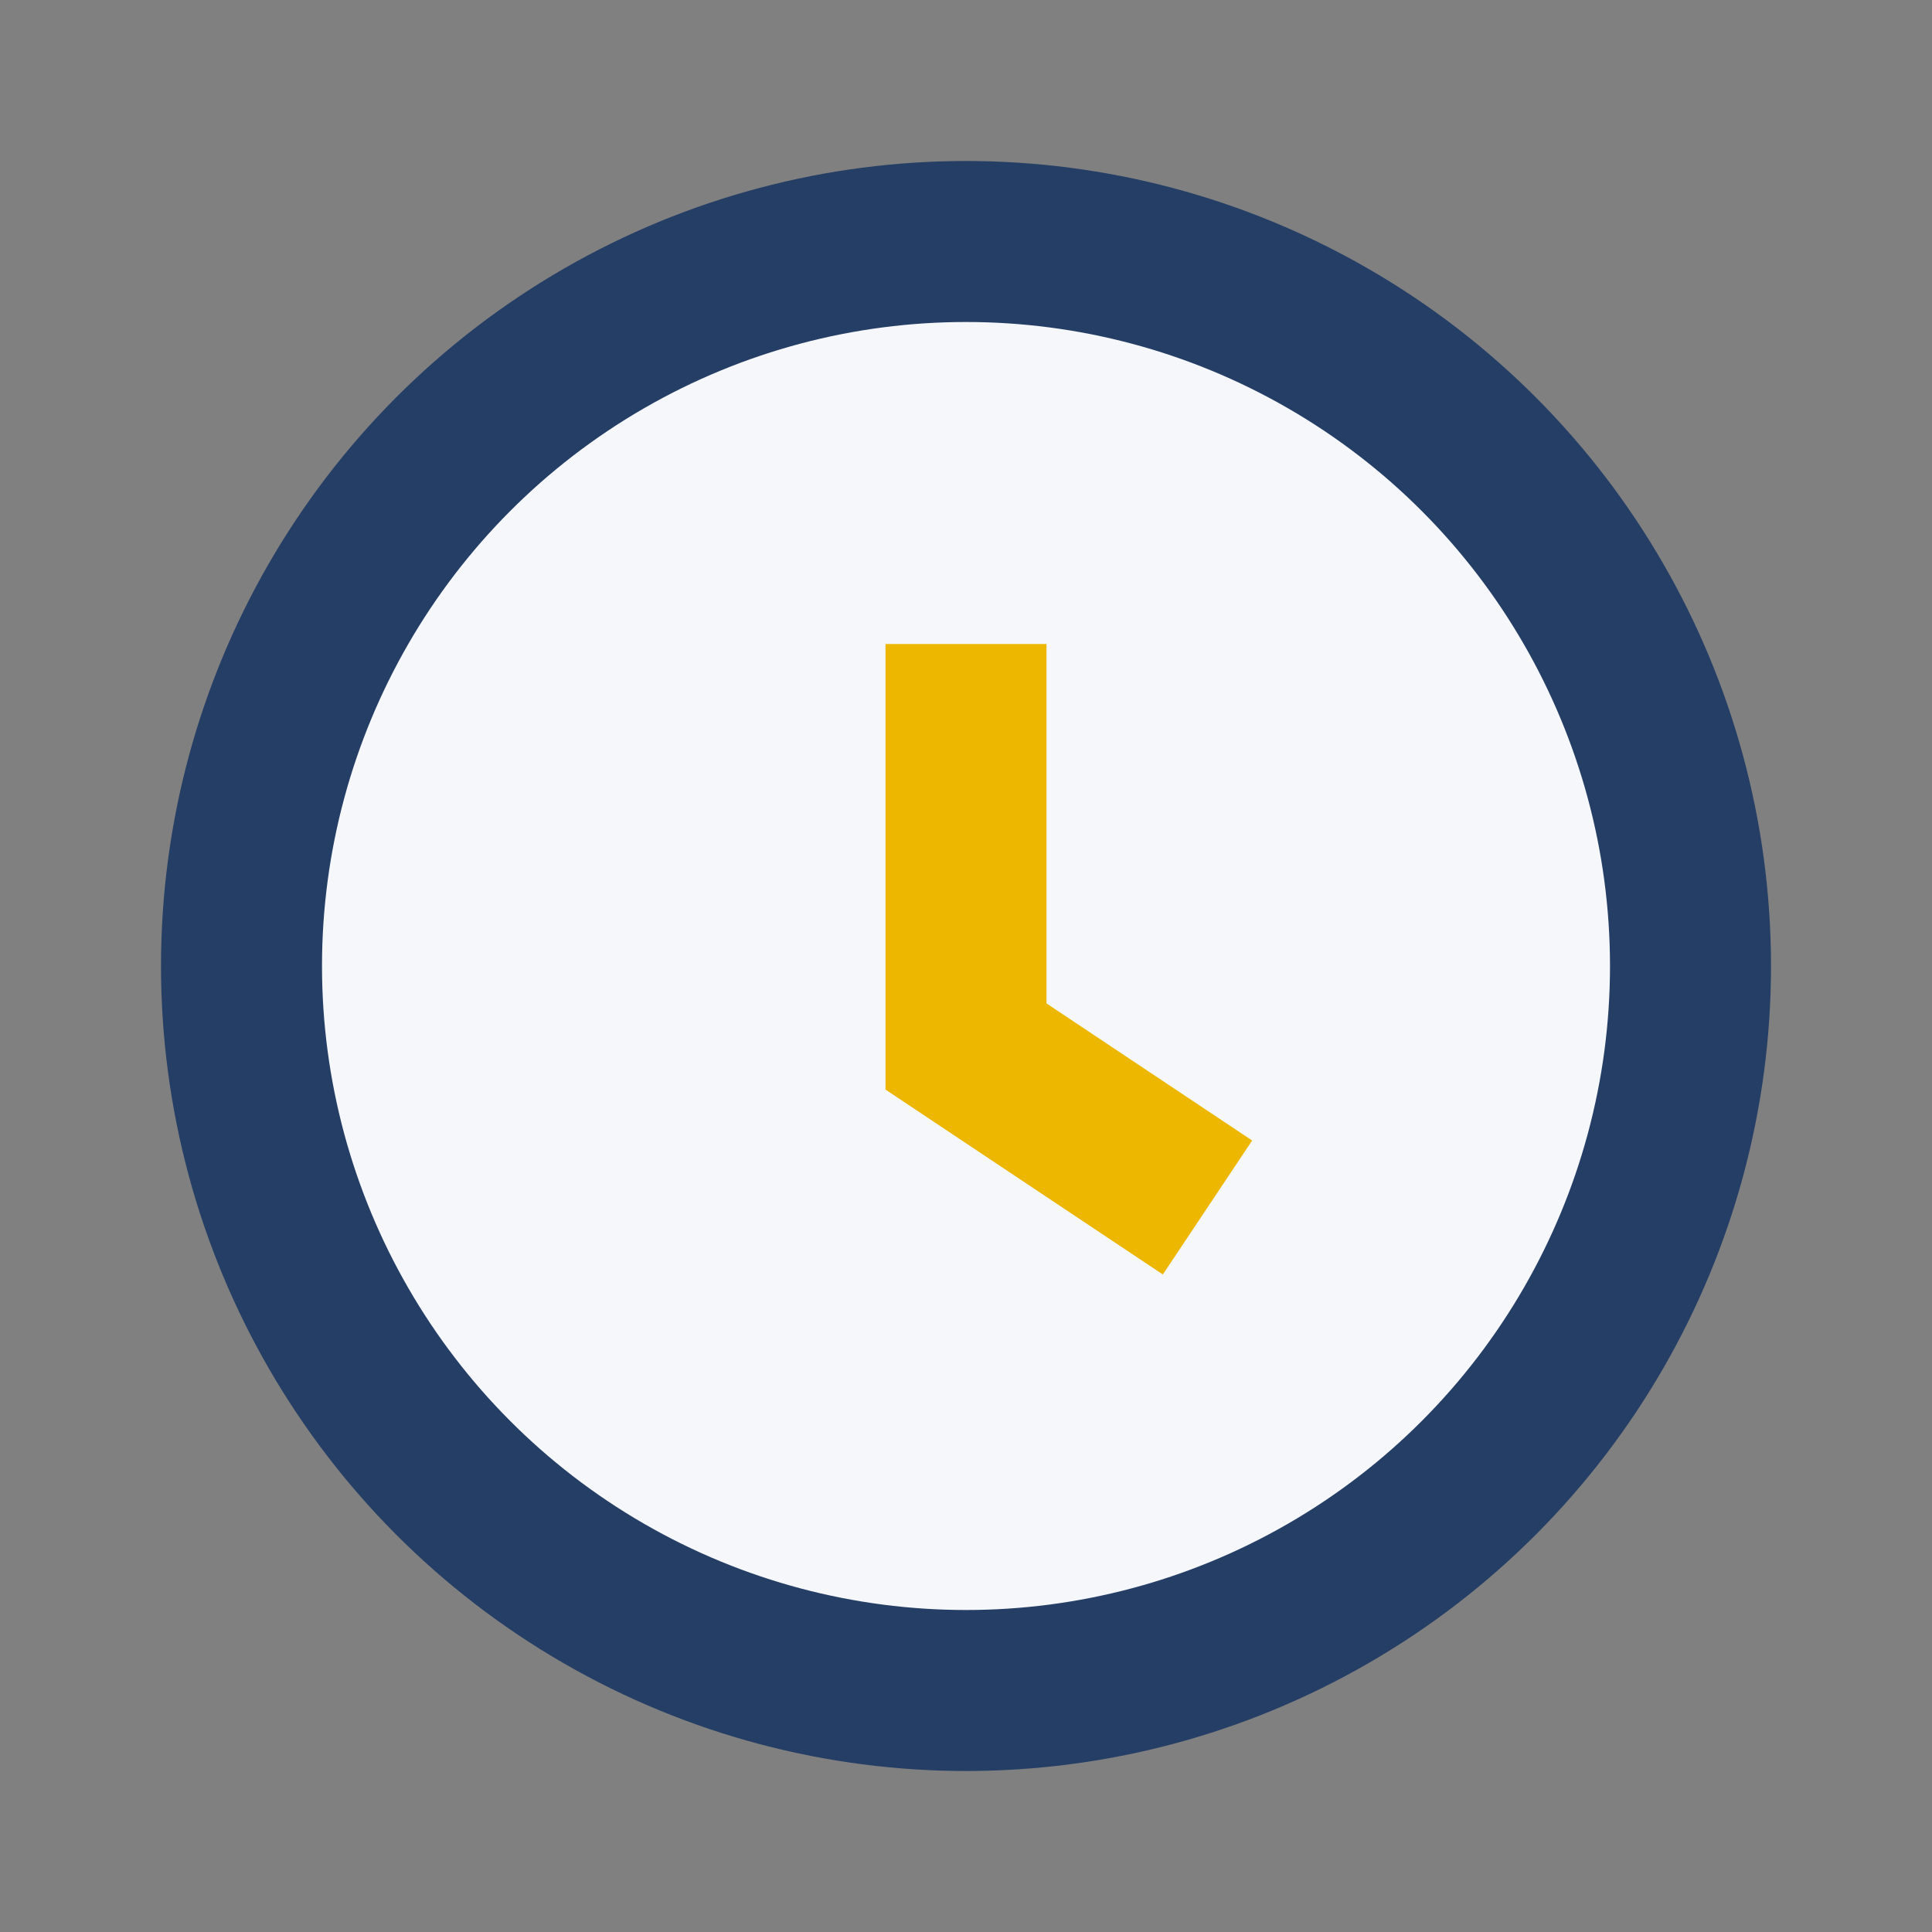
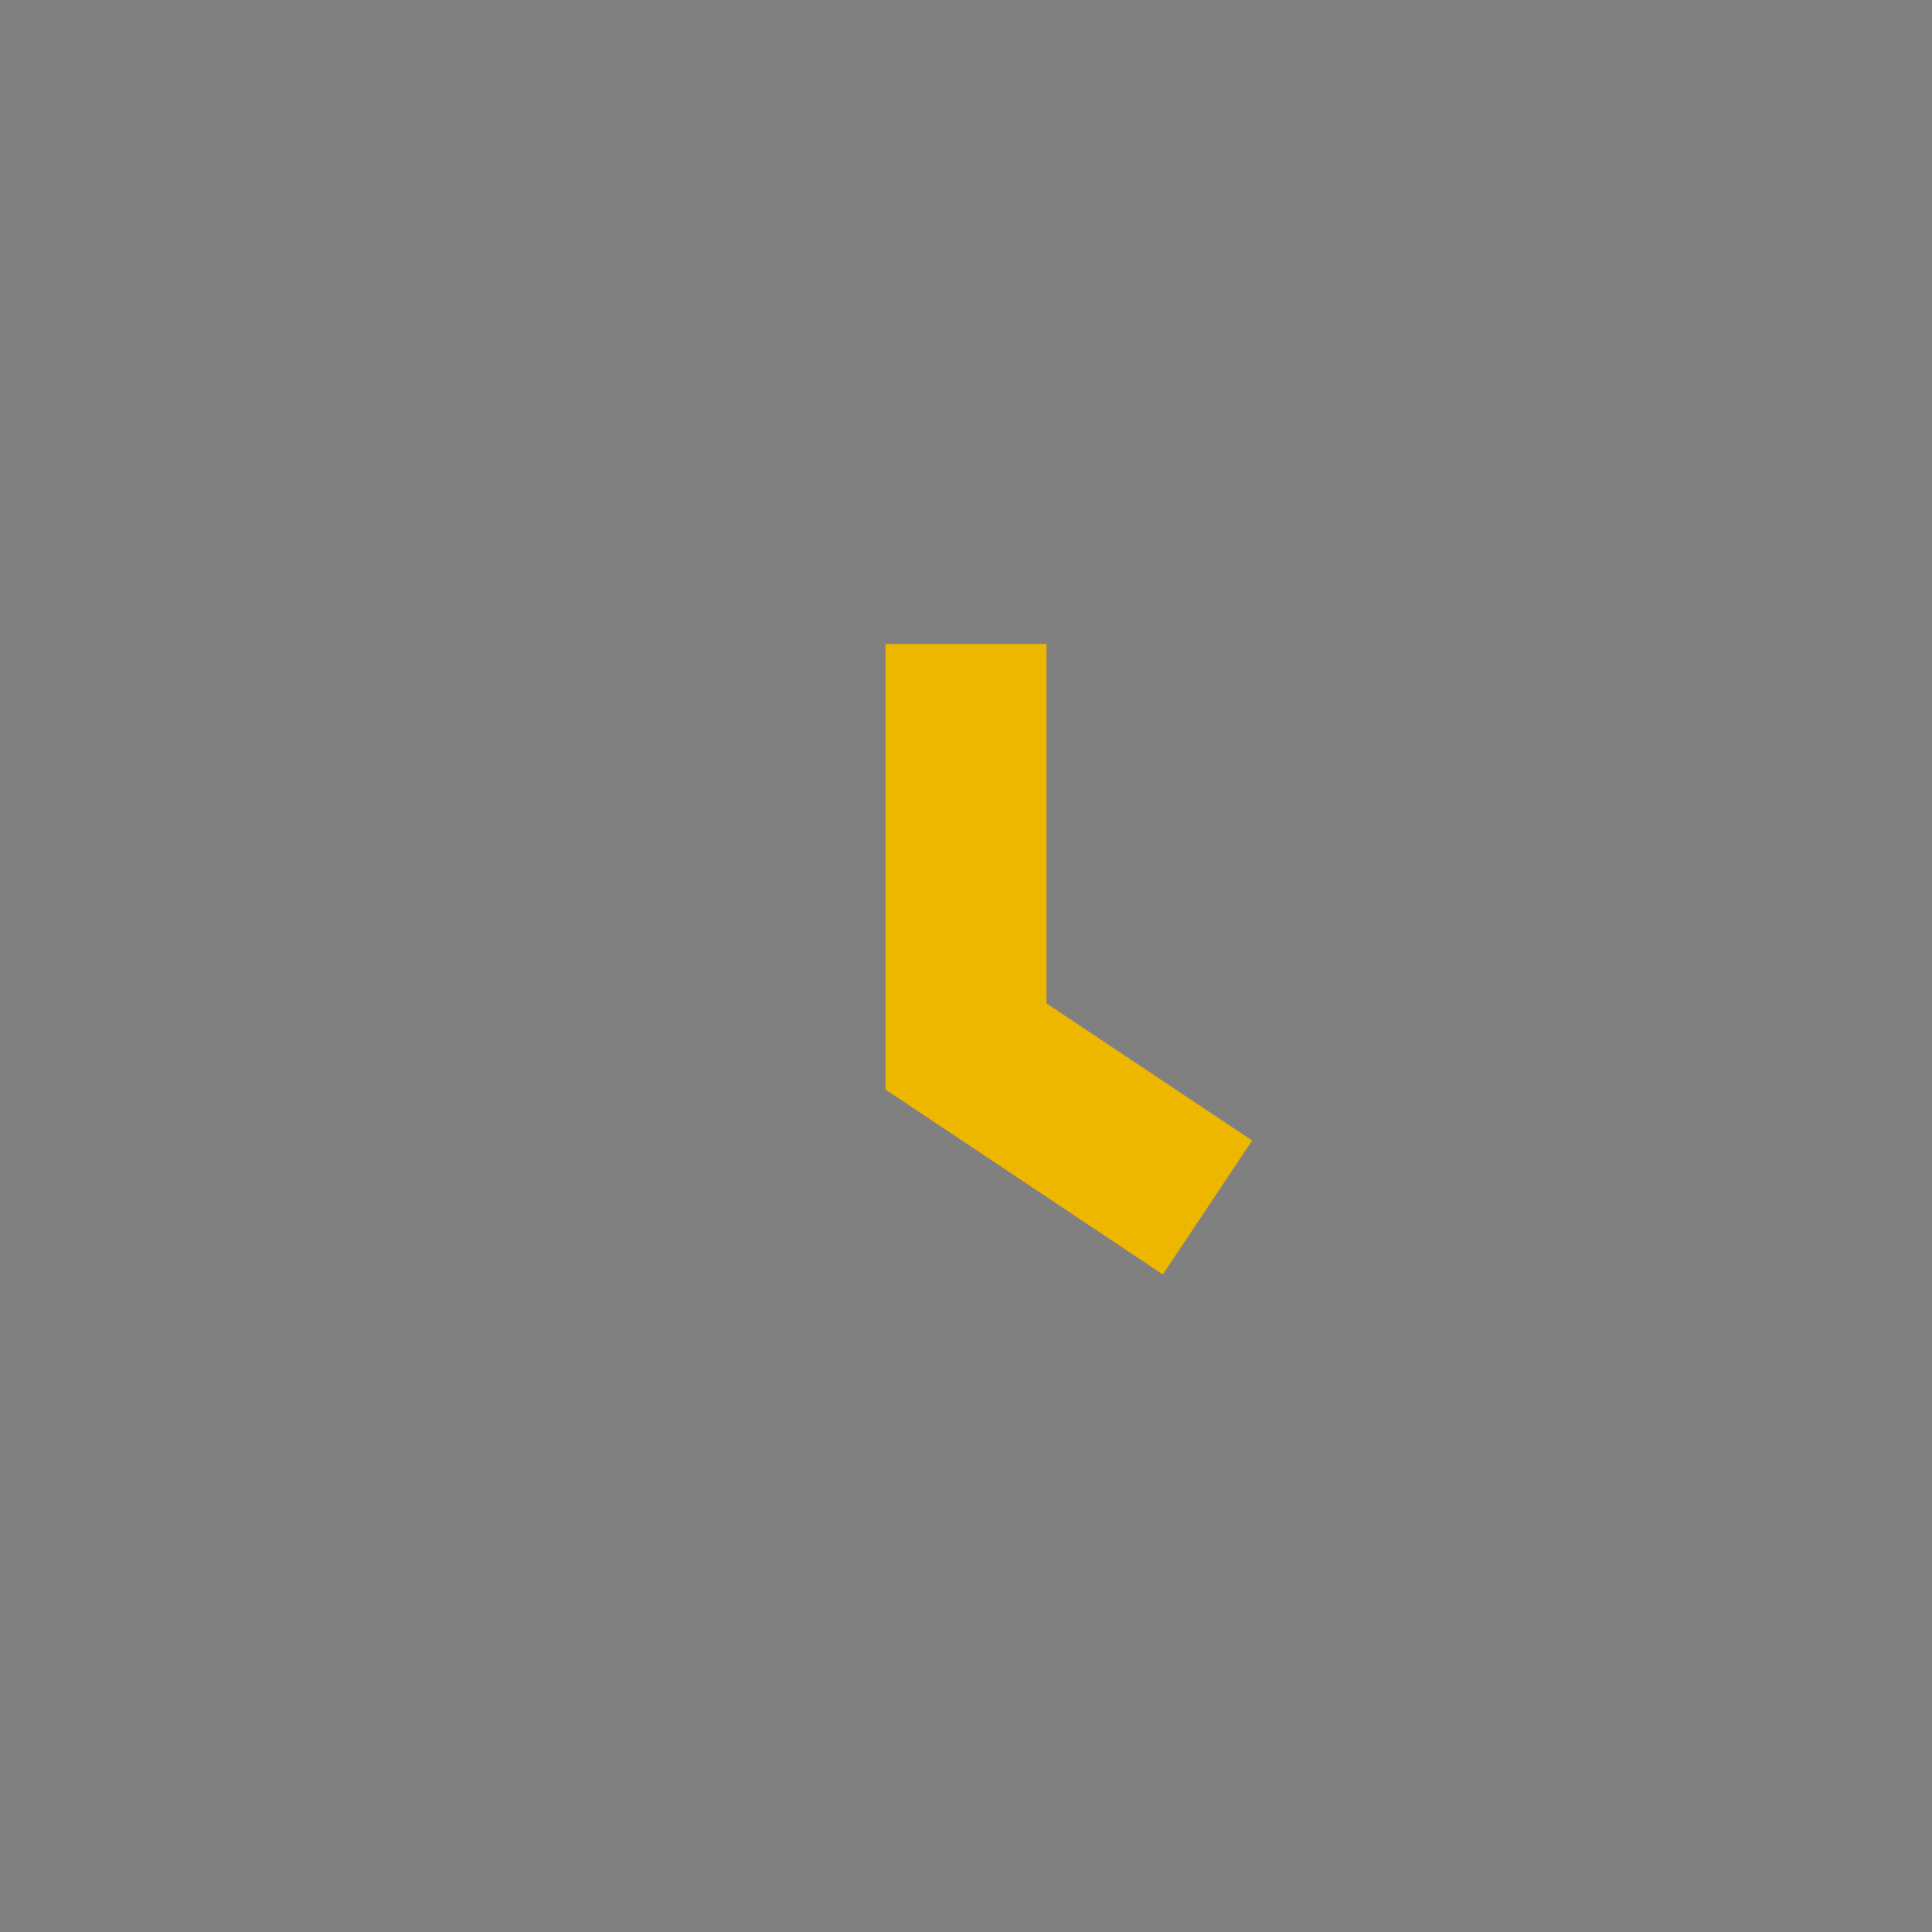
<svg xmlns="http://www.w3.org/2000/svg" width="24" height="24" viewBox="0 0 24 24">
  <rect x="0" y="0" width="24" height="24" fill="#808080" stroke="none" />
-   <circle cx="12" cy="12" r="9" fill="#F5F7FA" stroke="#253E66" stroke-width="2" />
  <path d="M12 8v5l3 2" fill="none" stroke="#EDB700" stroke-width="2" />
</svg>